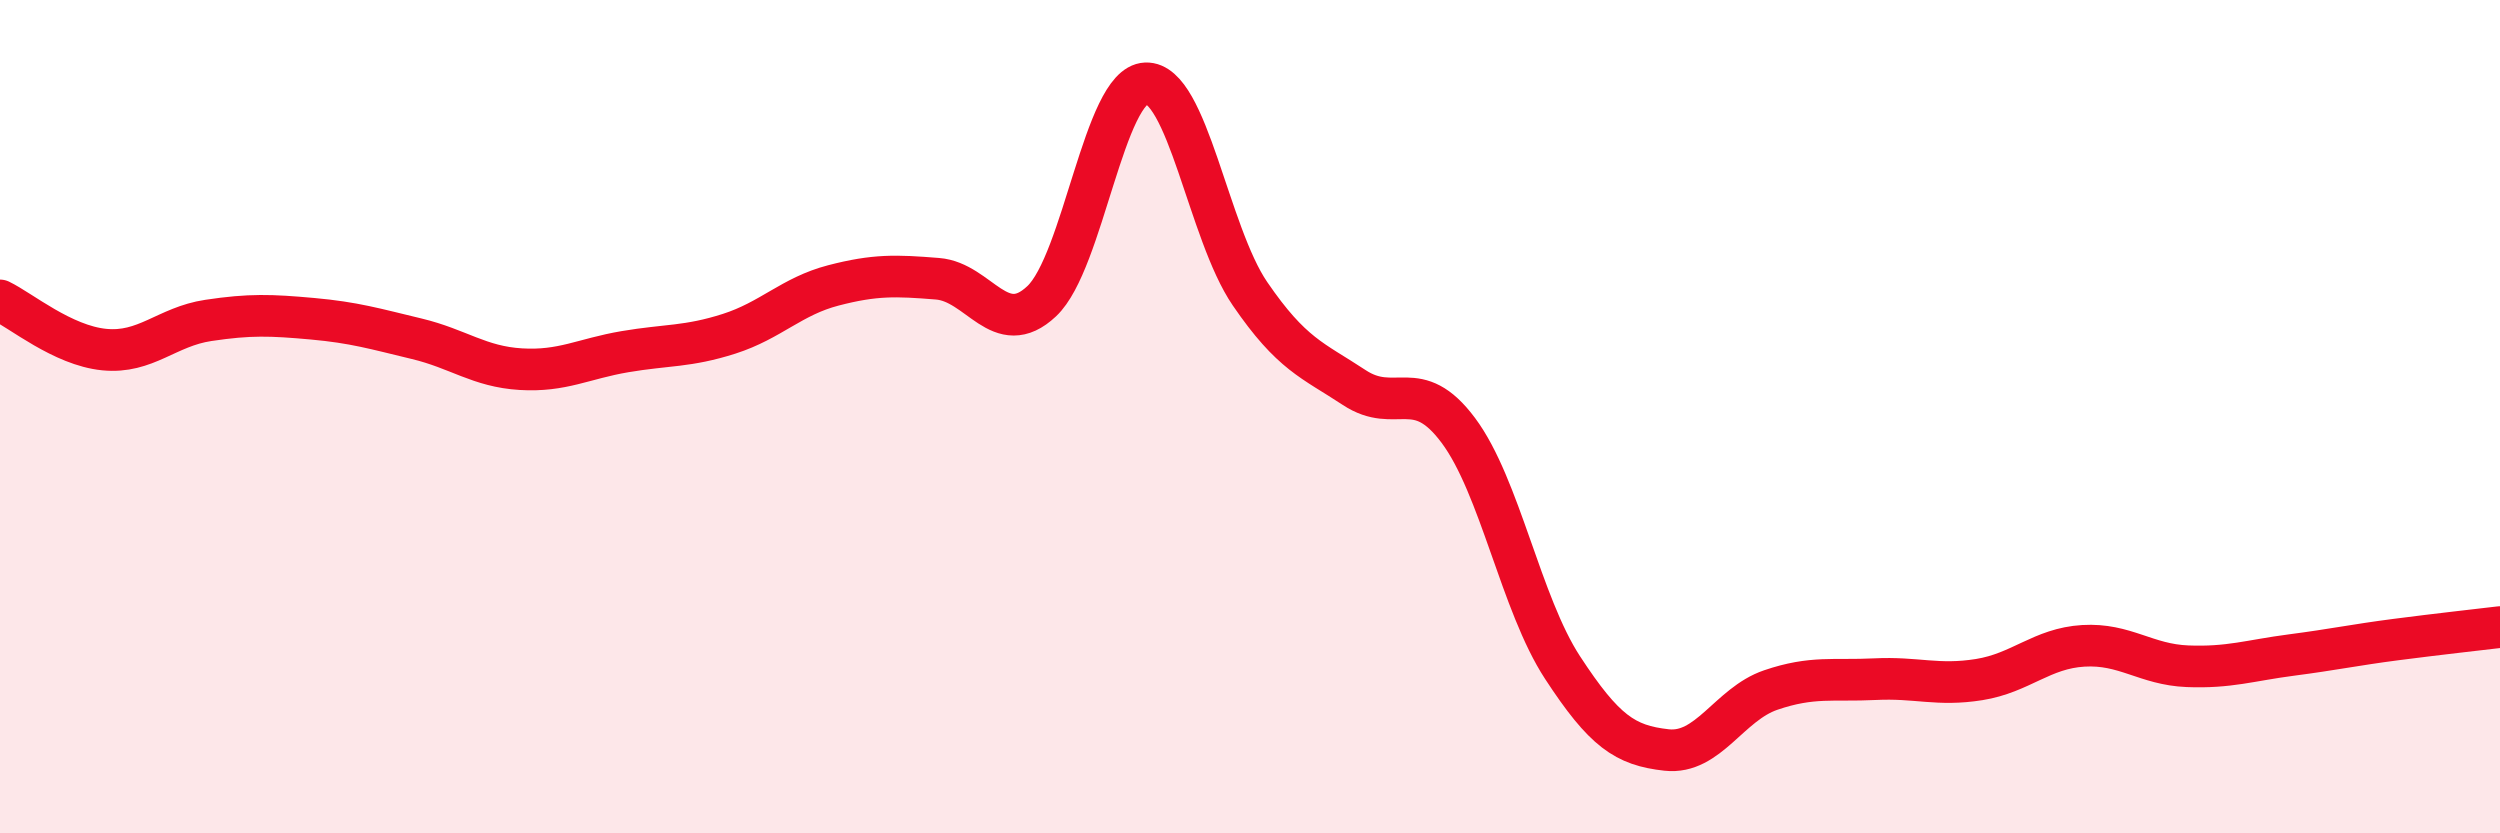
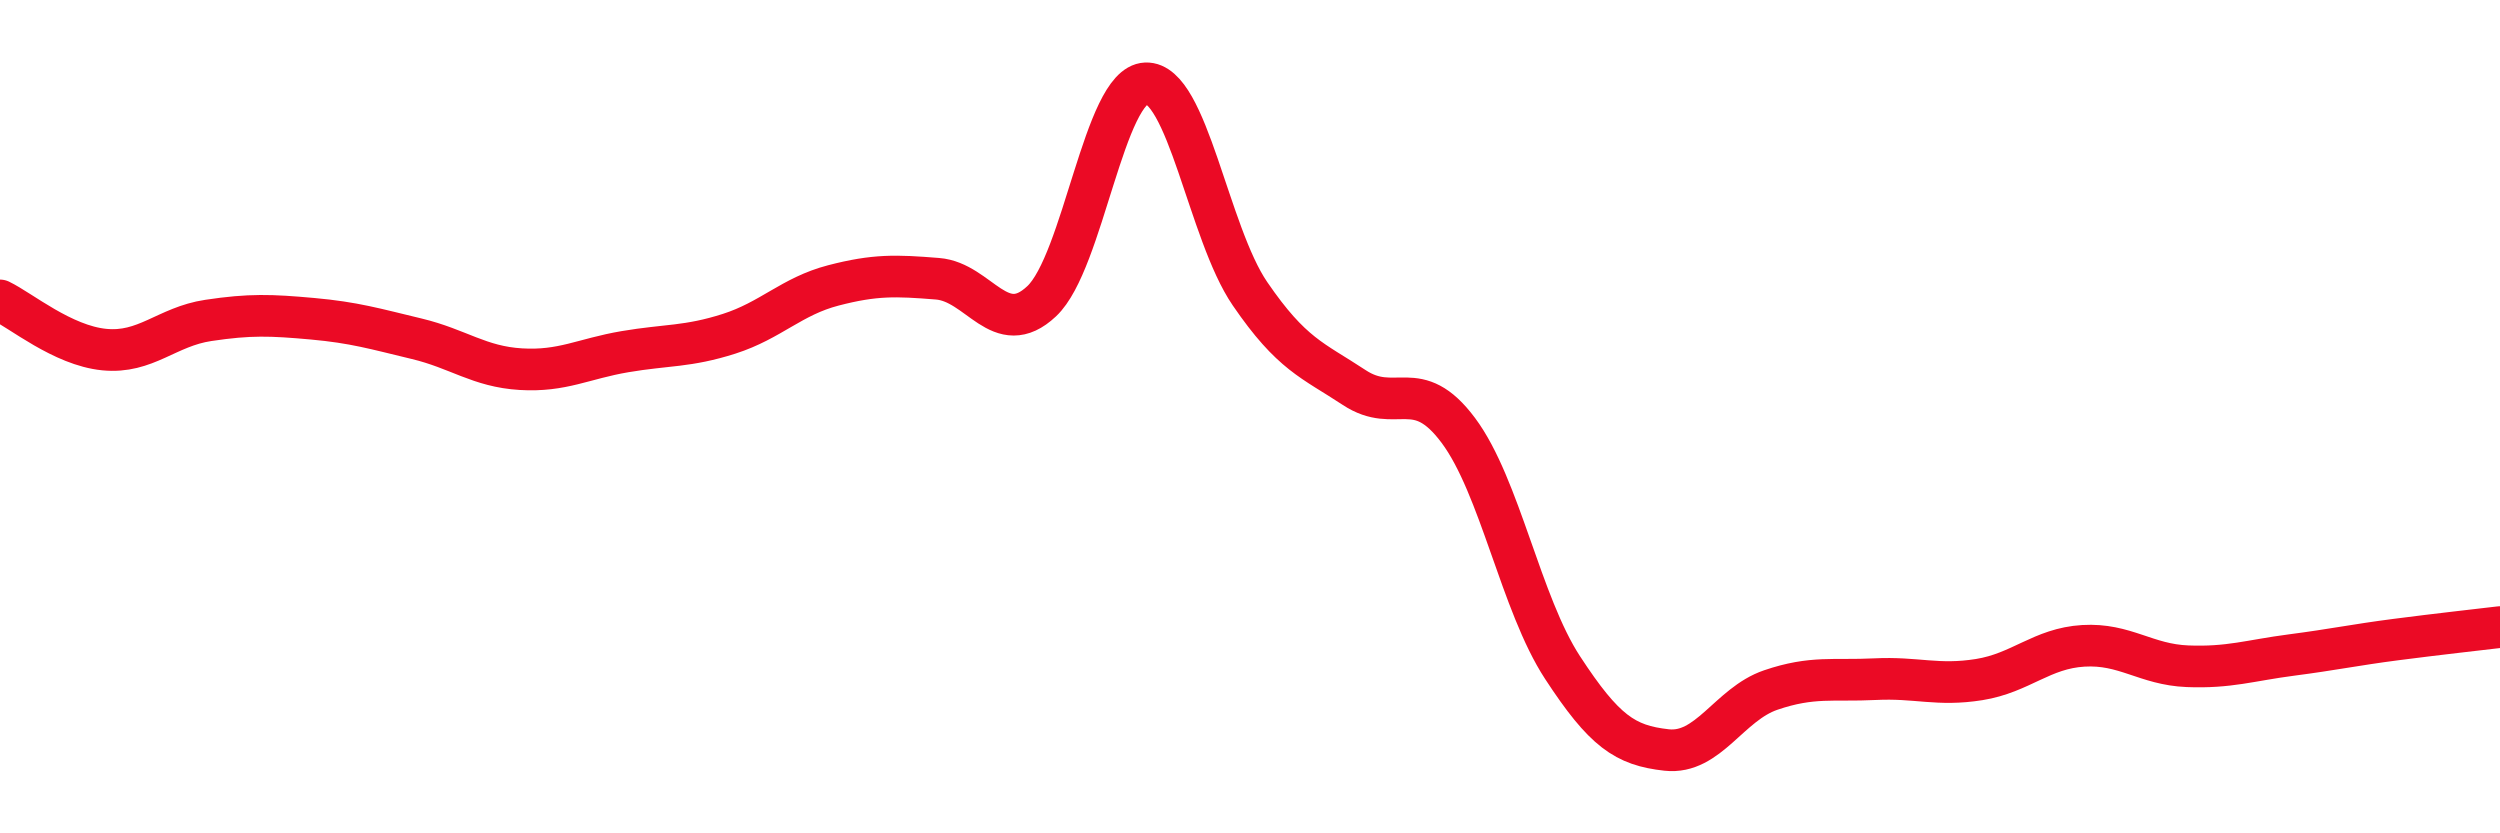
<svg xmlns="http://www.w3.org/2000/svg" width="60" height="20" viewBox="0 0 60 20">
-   <path d="M 0,7.21 C 0.5,7.45 1.5,8.29 2.5,8.39 C 3.5,8.49 4,7.84 5,7.69 C 6,7.54 6.5,7.56 7.5,7.65 C 8.5,7.74 9,7.89 10,8.13 C 11,8.37 11.5,8.8 12.5,8.86 C 13.5,8.92 14,8.61 15,8.44 C 16,8.27 16.5,8.33 17.5,8.01 C 18.5,7.69 19,7.11 20,6.85 C 21,6.59 21.5,6.61 22.5,6.69 C 23.5,6.77 24,8.17 25,7.23 C 26,6.29 26.5,2.04 27.5,2 C 28.5,1.96 29,5.59 30,7.05 C 31,8.51 31.5,8.64 32.5,9.3 C 33.5,9.96 34,8.99 35,10.33 C 36,11.67 36.5,14.49 37.5,16.02 C 38.5,17.55 39,17.89 40,18 C 41,18.11 41.5,16.9 42.5,16.56 C 43.5,16.22 44,16.35 45,16.3 C 46,16.25 46.5,16.47 47.5,16.31 C 48.5,16.15 49,15.56 50,15.5 C 51,15.44 51.5,15.95 52.5,15.99 C 53.5,16.03 54,15.85 55,15.72 C 56,15.59 56.5,15.48 57.5,15.35 C 58.5,15.22 59.5,15.11 60,15.05L60 20L0 20Z" fill="#EB0A25" opacity="0.1" stroke-linecap="round" stroke-linejoin="round" />
  <path d="M 0,7.21 C 0.5,7.45 1.5,8.29 2.5,8.39 C 3.5,8.49 4,7.84 5,7.69 C 6,7.54 6.5,7.56 7.5,7.65 C 8.5,7.74 9,7.89 10,8.13 C 11,8.37 11.5,8.8 12.5,8.86 C 13.5,8.92 14,8.61 15,8.44 C 16,8.27 16.5,8.33 17.5,8.01 C 18.5,7.69 19,7.11 20,6.85 C 21,6.59 21.5,6.61 22.5,6.69 C 23.5,6.77 24,8.17 25,7.23 C 26,6.29 26.5,2.04 27.5,2 C 28.5,1.96 29,5.59 30,7.05 C 31,8.51 31.5,8.64 32.5,9.3 C 33.5,9.96 34,8.99 35,10.33 C 36,11.67 36.5,14.49 37.5,16.02 C 38.5,17.55 39,17.89 40,18 C 41,18.11 41.5,16.9 42.5,16.56 C 43.5,16.22 44,16.35 45,16.3 C 46,16.25 46.5,16.47 47.5,16.31 C 48.5,16.15 49,15.56 50,15.5 C 51,15.44 51.5,15.95 52.5,15.99 C 53.5,16.03 54,15.85 55,15.72 C 56,15.59 56.5,15.48 57.5,15.35 C 58.5,15.22 59.5,15.11 60,15.05" stroke="#EB0A25" stroke-width="1" fill="none" stroke-linecap="round" stroke-linejoin="round" />
</svg>